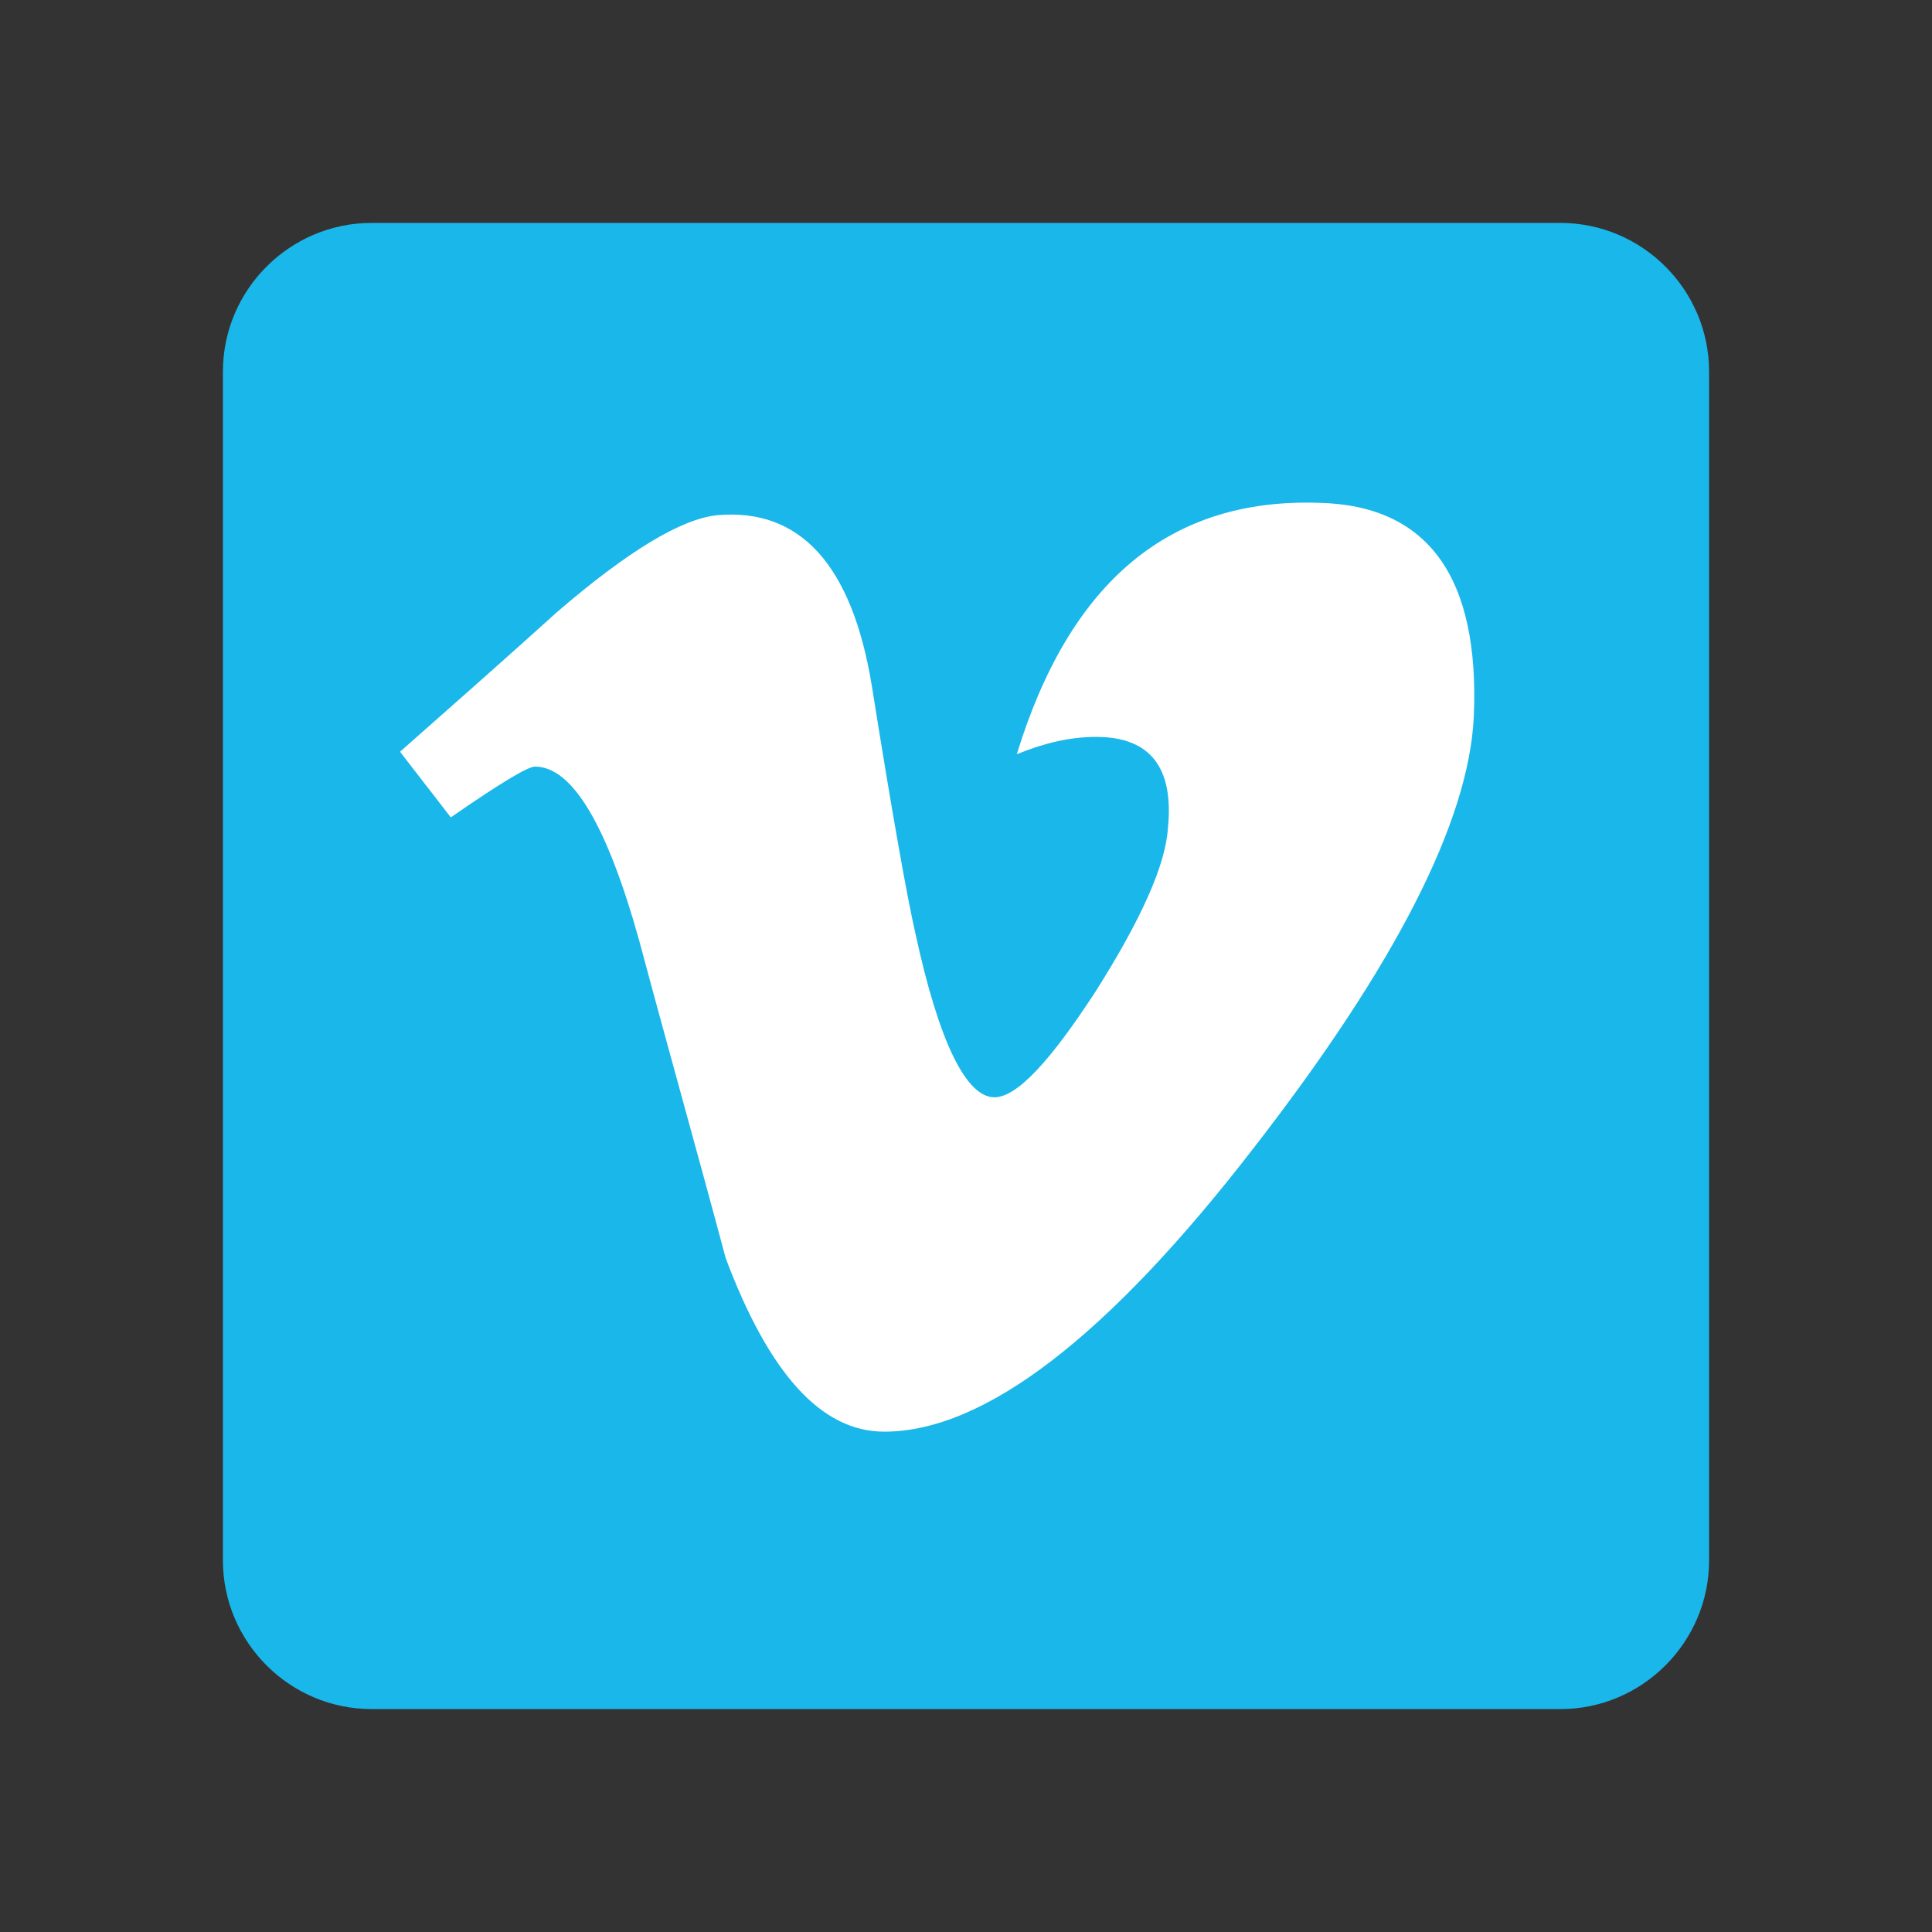
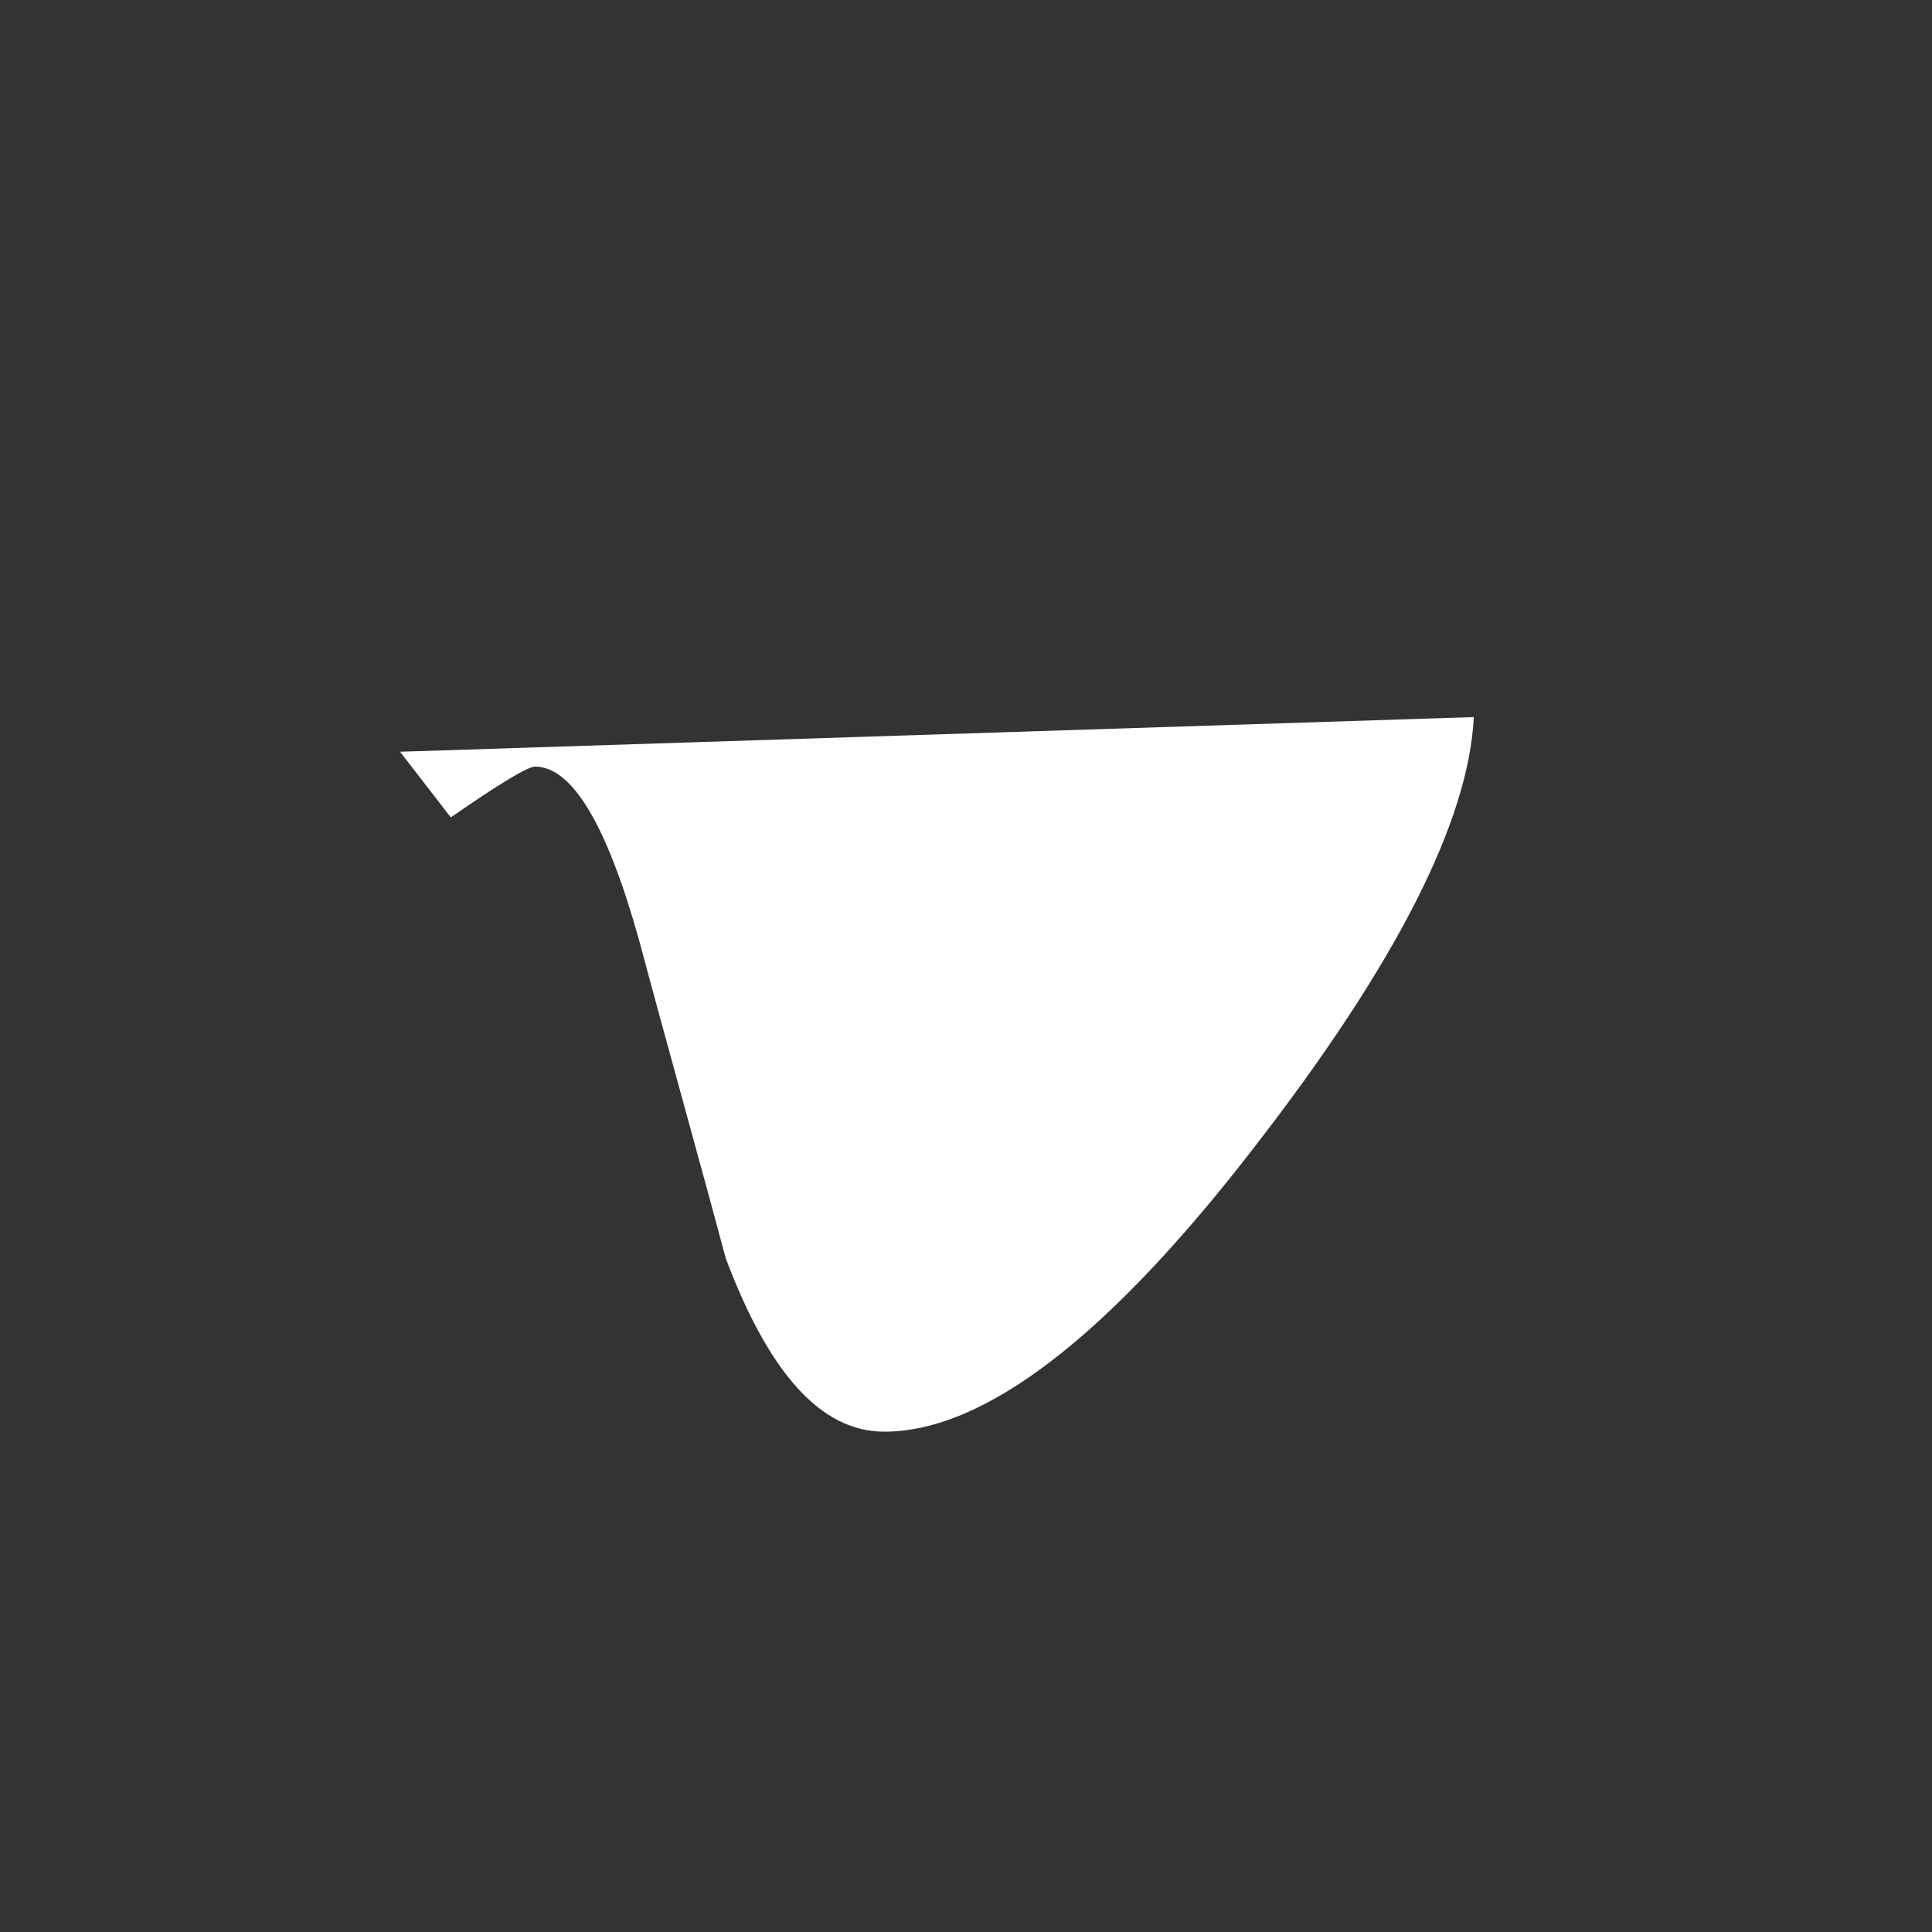
<svg xmlns="http://www.w3.org/2000/svg" fill="none" height="182" viewBox="0 0 182 182" width="182">
  <rect x="0" y="0" width="182" height="182" fill="#333333" stroke="none" />
-   <path d="m161 147c0 7.7-6.3 14-14 14h-112c-7.7 0-14-6.3-14-14v-112c0-7.7 6.3-14 14-14h112c7.7 0 14 6.3 14 14z" fill="#1ab7ea" />
-   <path d="m138.834 67.55c-.467 9.8-7.35 23.333-20.65 40.484-13.767 17.85-25.434 26.833-34.884 26.833-5.95 0-10.85-5.483-14.933-16.333-2.683-10.034-5.483-19.951-8.167-29.984-3.033-10.85-6.3-16.333-9.8-16.333-.7 0-3.383 1.633-7.933 4.783l-4.783-6.183c5.017-4.433 9.917-8.75 14.817-13.183 6.65-5.717 11.667-8.75 15.05-9.1 7.817-.7 12.717 4.667 14.583 16.1 1.983 12.483 3.383 20.183 4.083 23.217 2.217 10.267 4.783 15.517 7.467 15.517 2.1 0 5.25-3.384 9.566-10.034 4.2-6.65 6.534-11.783 6.767-15.283.583-5.717-1.633-8.633-6.767-8.633-2.45 0-4.9.583-7.466 1.633 5.016-16.333 14.466-24.15 28.466-23.683 10.267.233 15.167 7 14.584 20.183z" fill="#fff" />
+   <path d="m138.834 67.55c-.467 9.8-7.35 23.333-20.65 40.484-13.767 17.85-25.434 26.833-34.884 26.833-5.95 0-10.85-5.483-14.933-16.333-2.683-10.034-5.483-19.951-8.167-29.984-3.033-10.85-6.3-16.333-9.8-16.333-.7 0-3.383 1.633-7.933 4.783l-4.783-6.183z" fill="#fff" />
</svg>